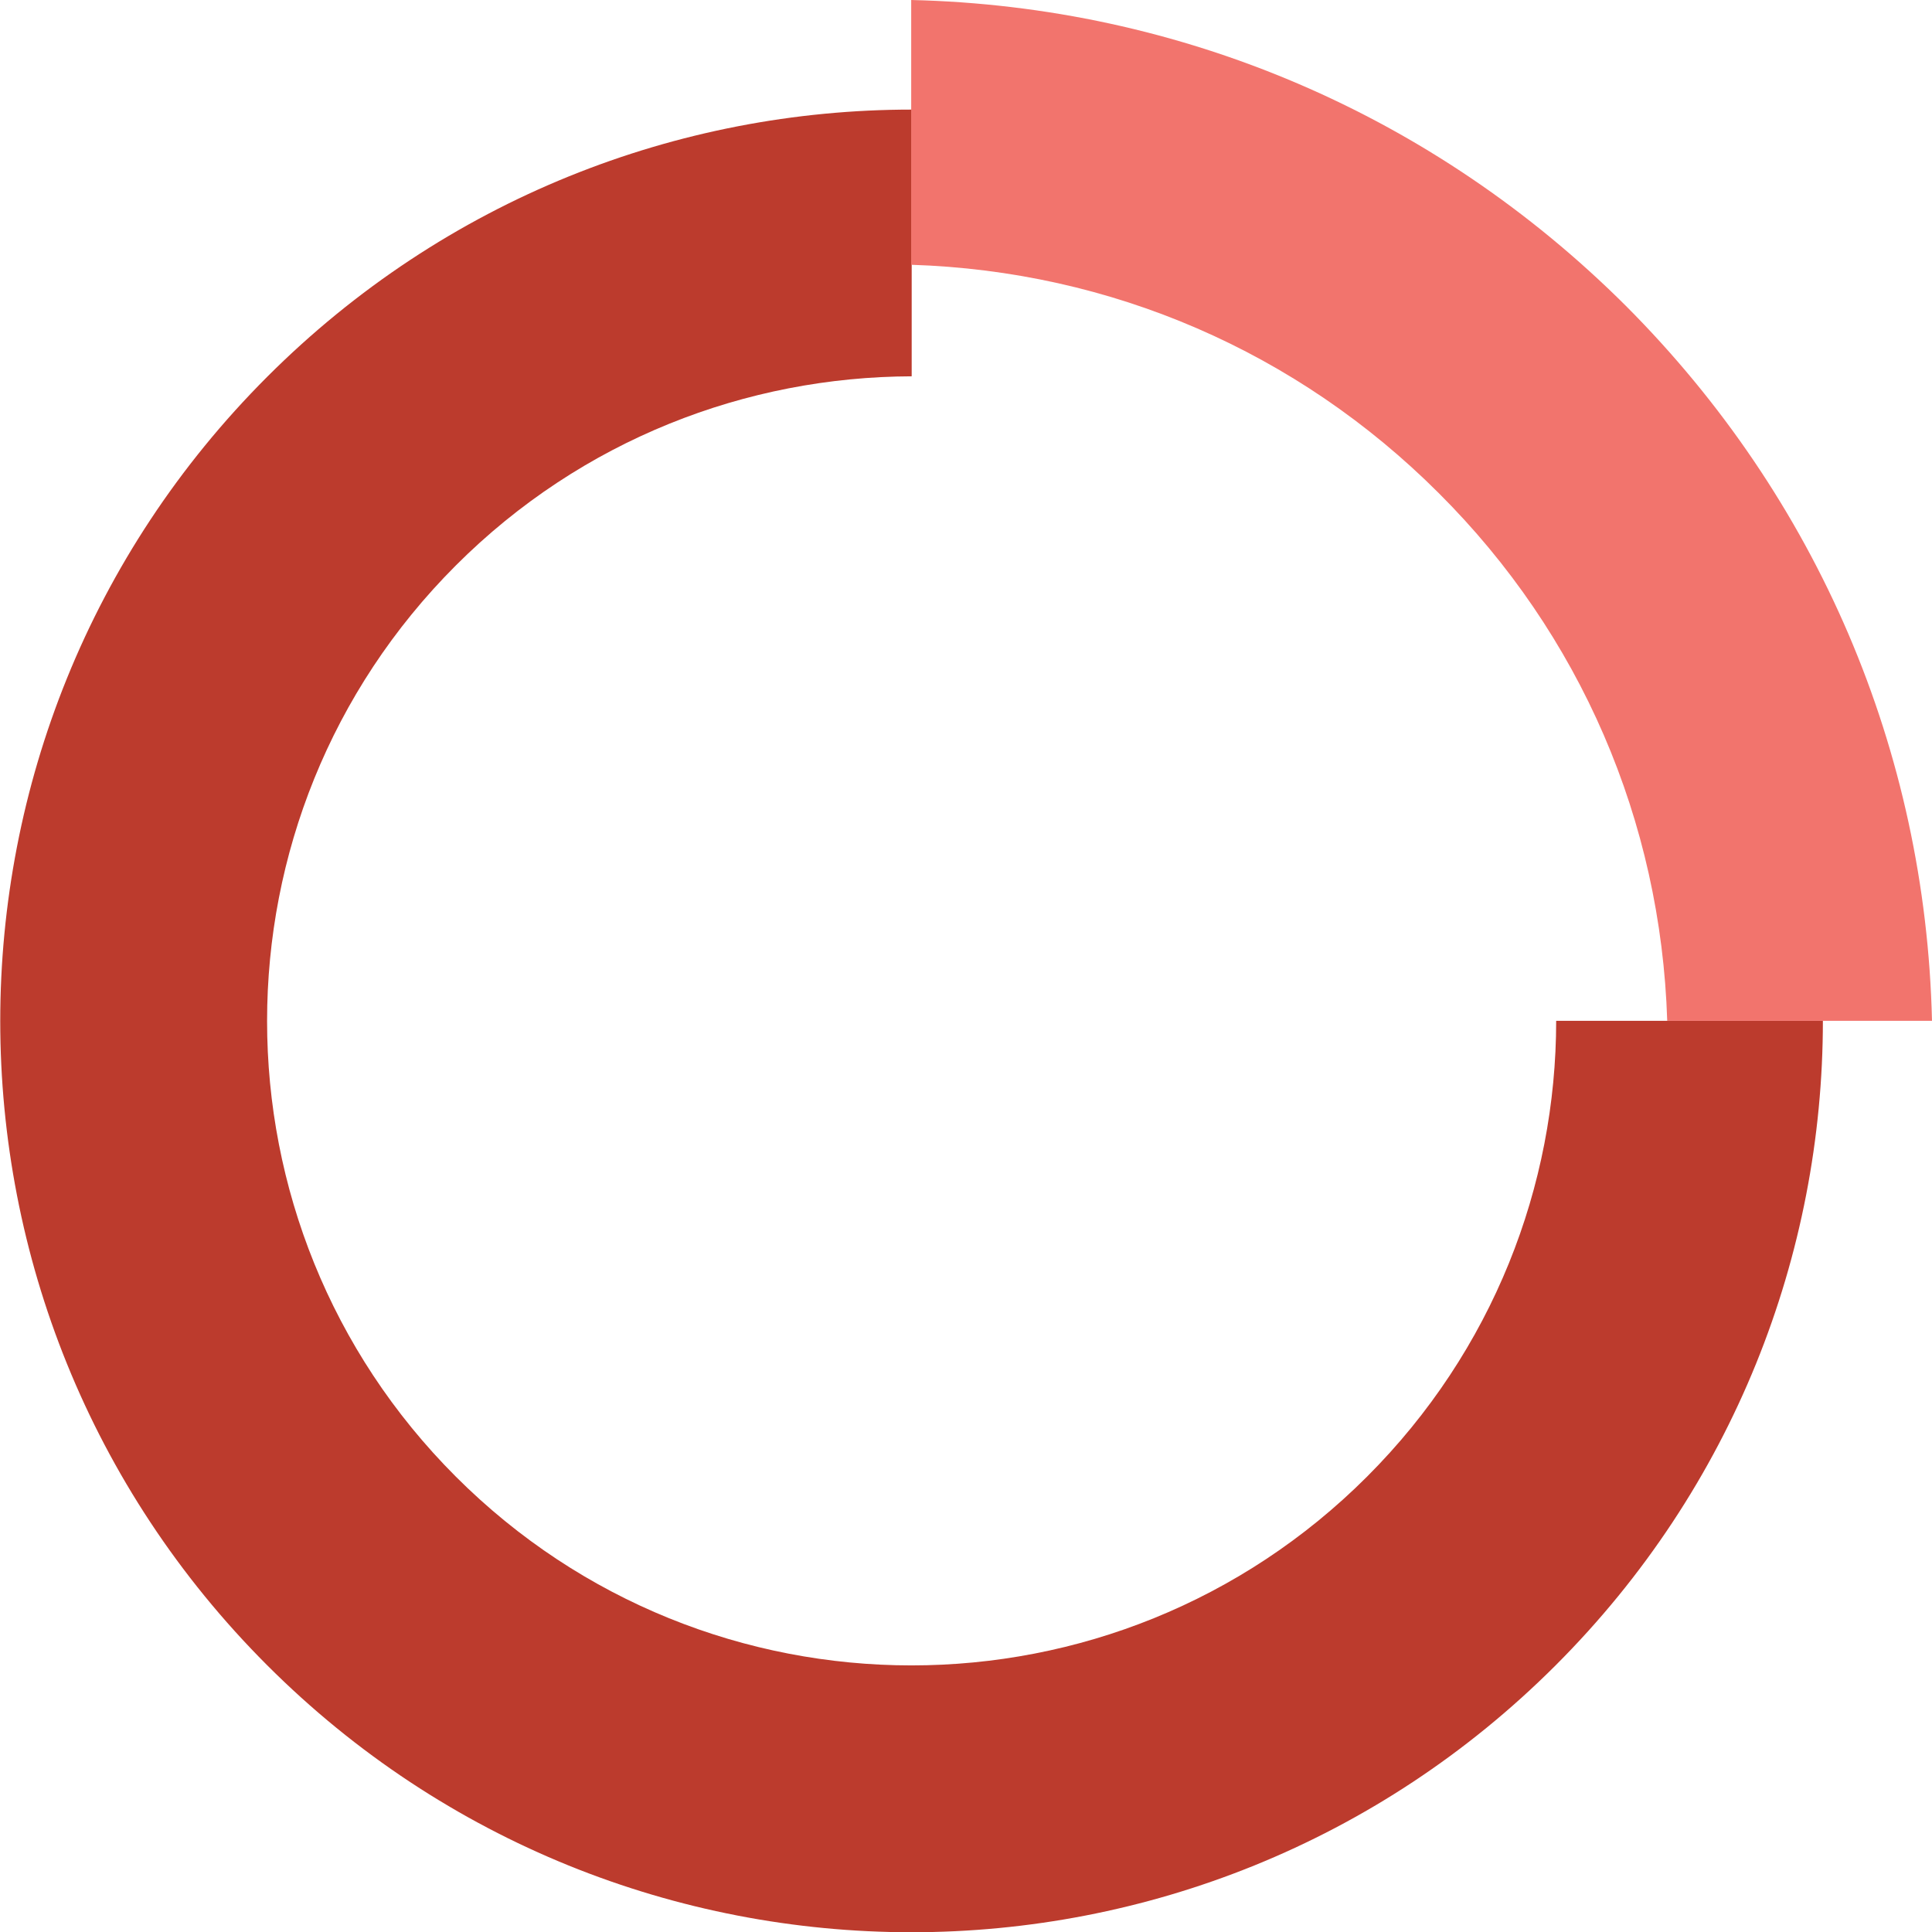
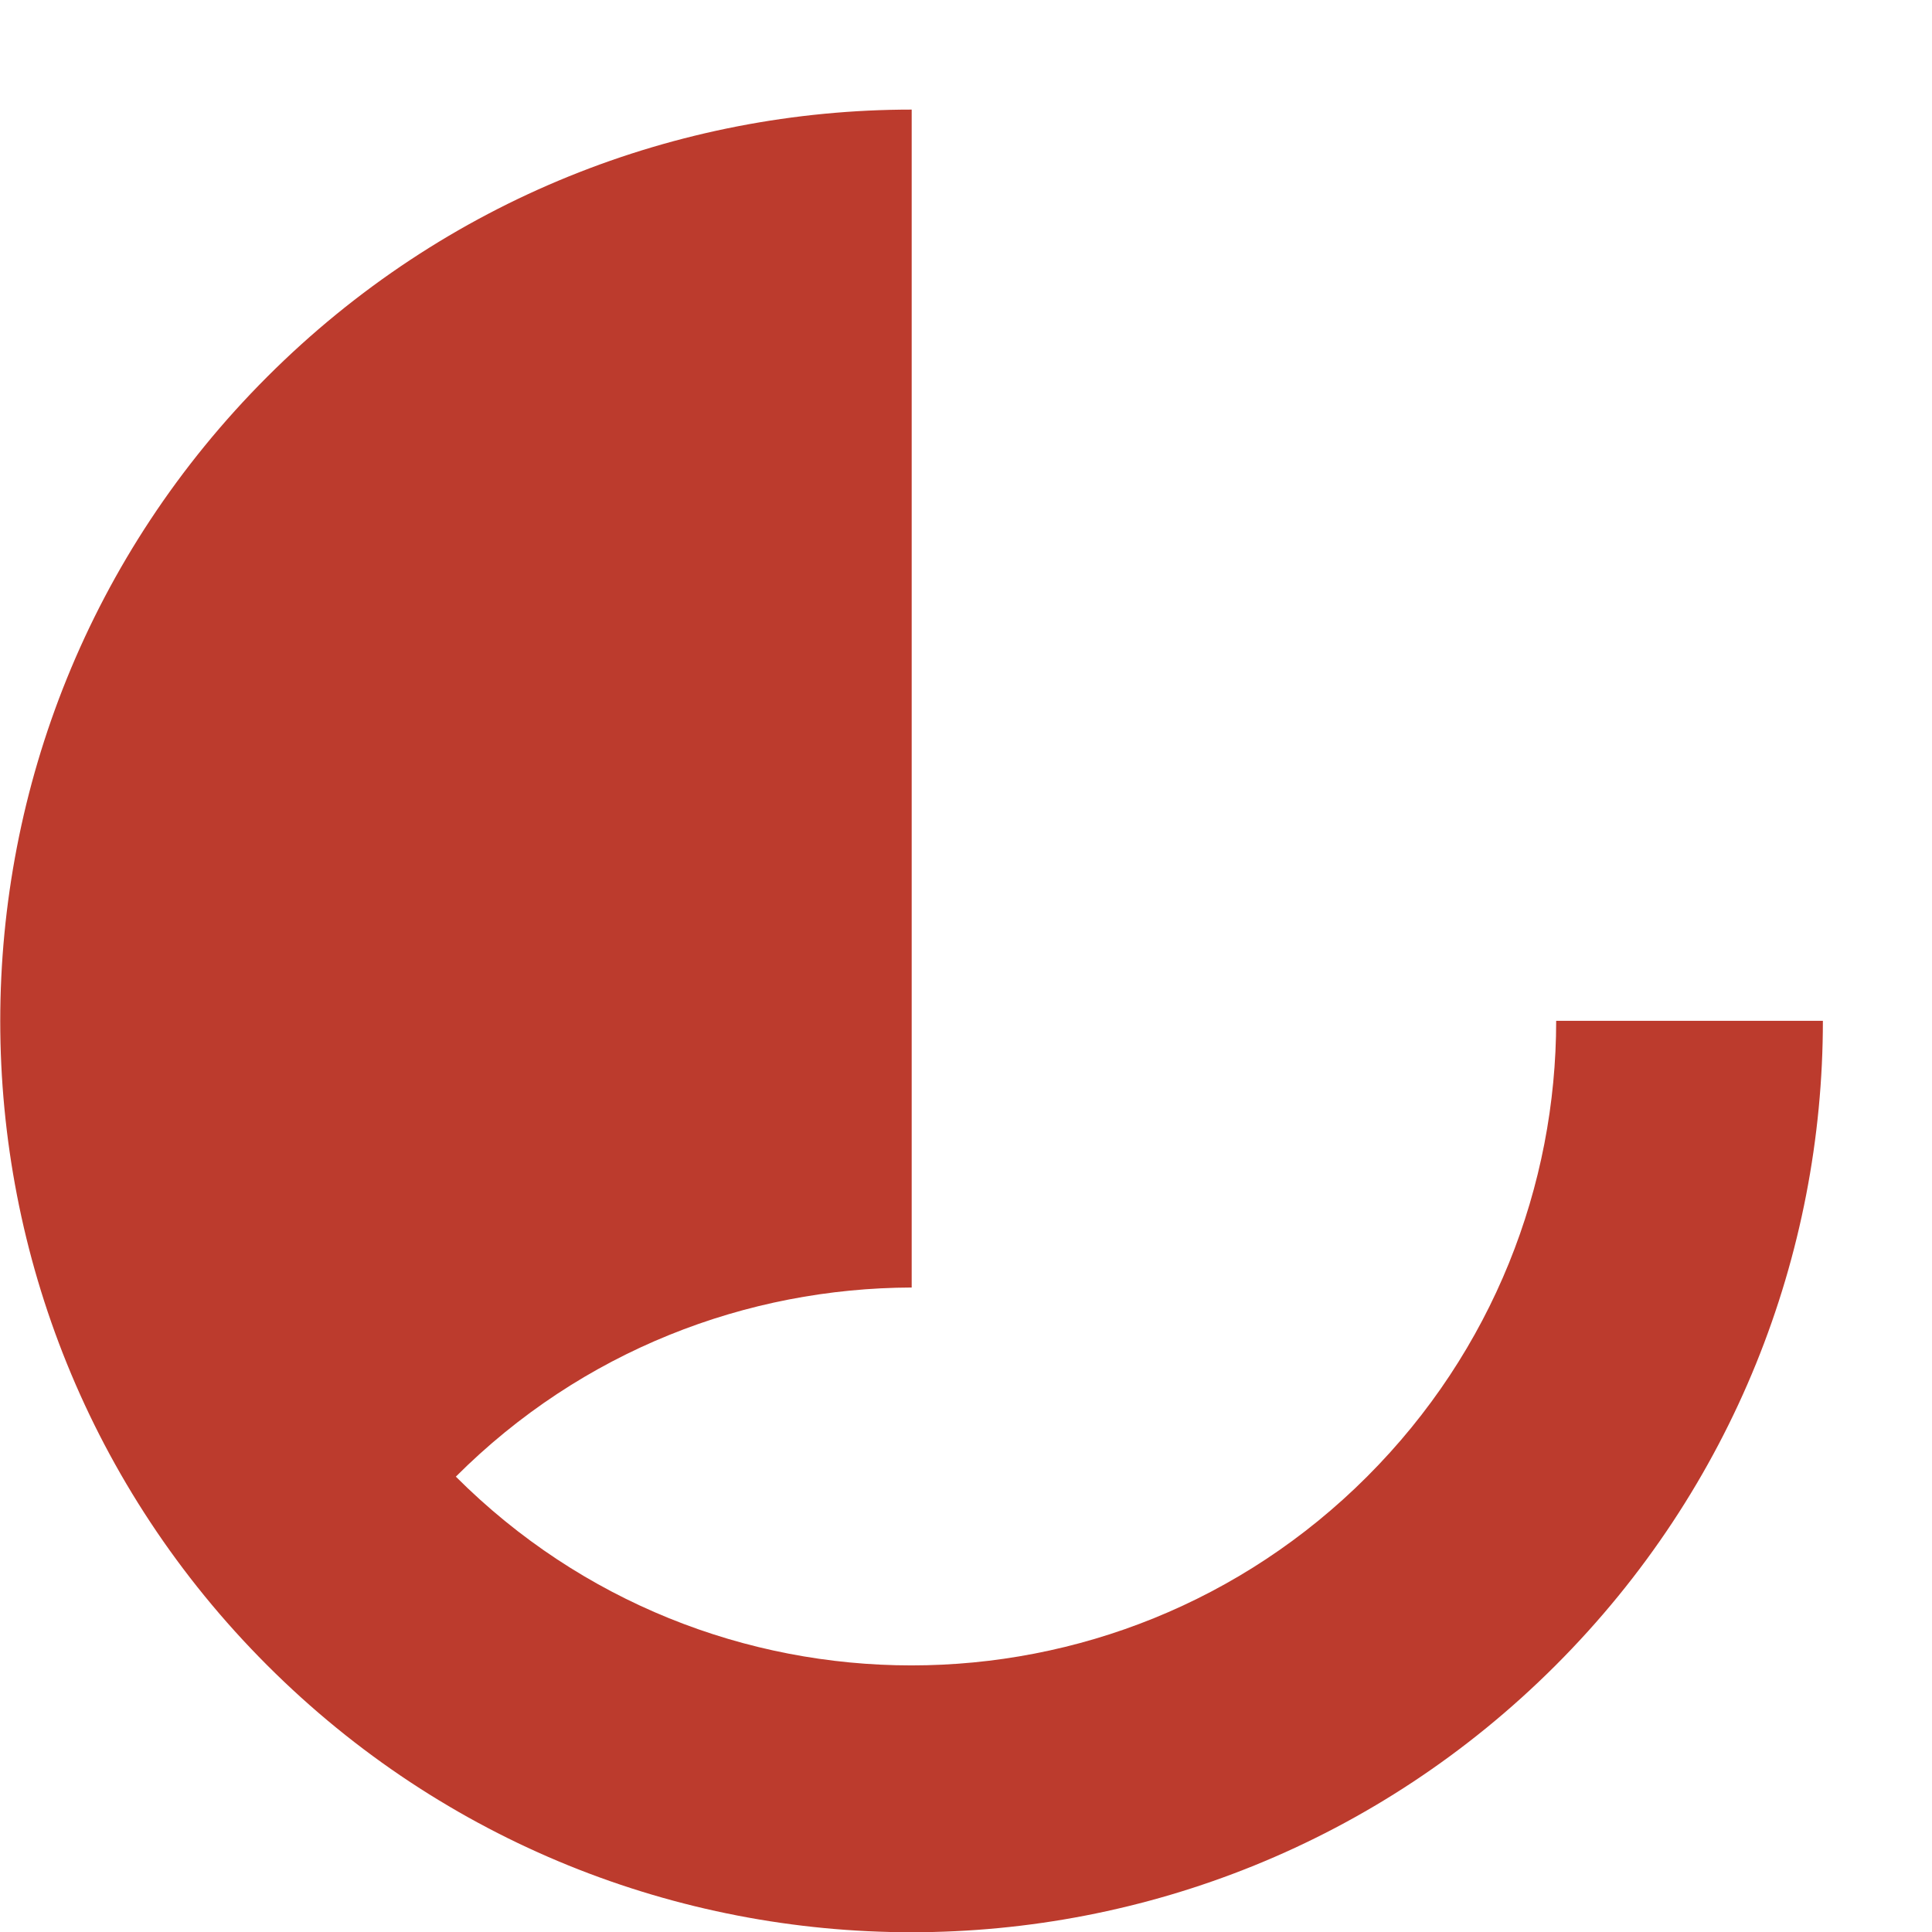
<svg xmlns="http://www.w3.org/2000/svg" id="Layer_2" data-name="Layer 2" viewBox="0 0 39.84 39.84">
  <defs>
    <style>      .cls-1 {        fill: #f2746d;      }      .cls-2 {        fill: #bc3b2d;      }    </style>
  </defs>
  <g id="Layer_1-2" data-name="Layer 1">
    <g>
-       <path class="cls-2" d="m28.19,30.45c-5.19,5.19-13.6,5.19-18.79,0s-5.19-13.6,0-18.79c2.6-2.6,6-3.89,9.4-3.9V2.26c-4.81,0-9.62,1.84-13.29,5.51-7.34,7.34-7.34,19.23,0,26.57s19.23,7.34,26.57,0c3.67-3.67,5.51-8.48,5.51-13.29h-5.5c0,3.4-1.3,6.8-3.9,9.4Z" />
-       <path class="cls-1" d="m39.84,21.05h-5.46c-.13-4.12-1.79-7.97-4.71-10.88-2.92-2.92-6.76-4.58-10.88-4.71V0c5.56.13,10.78,2.36,14.74,6.31,3.95,3.96,6.18,9.17,6.31,14.74Z" />
+       <path class="cls-2" d="m28.19,30.45c-5.19,5.19-13.6,5.19-18.79,0c2.6-2.6,6-3.89,9.4-3.9V2.26c-4.81,0-9.62,1.84-13.29,5.51-7.34,7.34-7.34,19.23,0,26.57s19.23,7.34,26.57,0c3.67-3.67,5.51-8.48,5.51-13.29h-5.5c0,3.4-1.3,6.8-3.9,9.4Z" />
    </g>
  </g>
</svg>